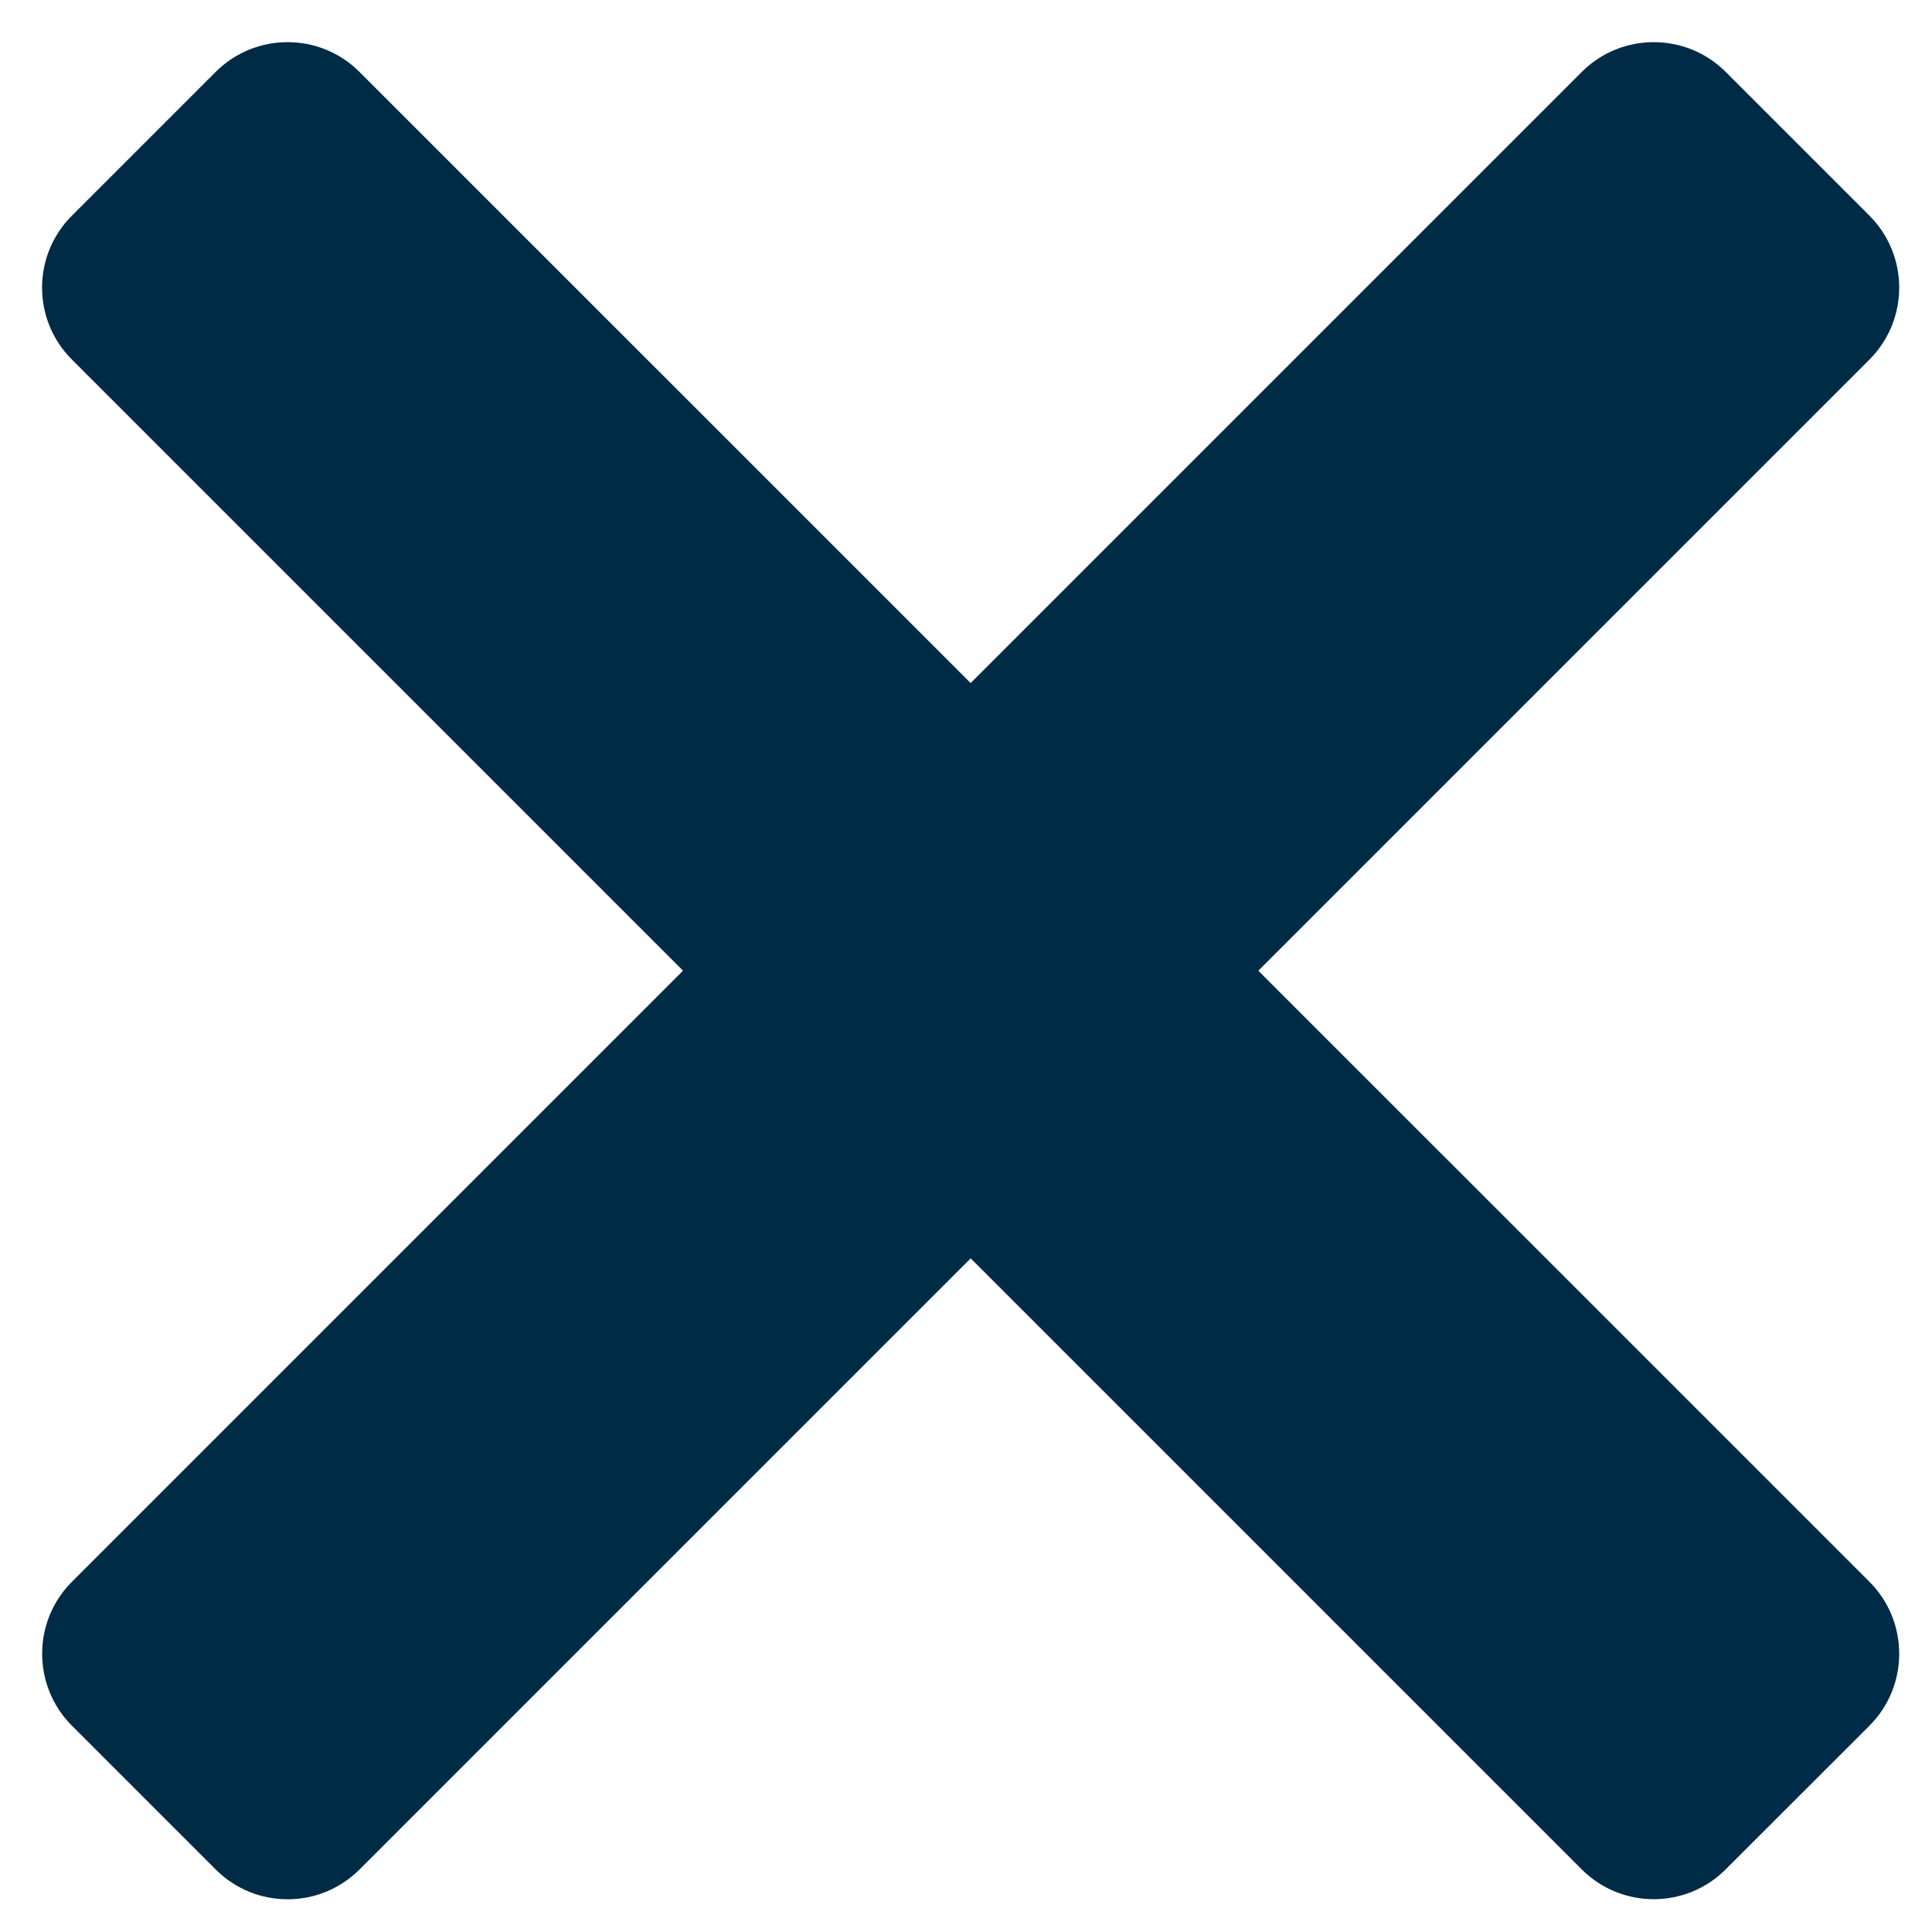
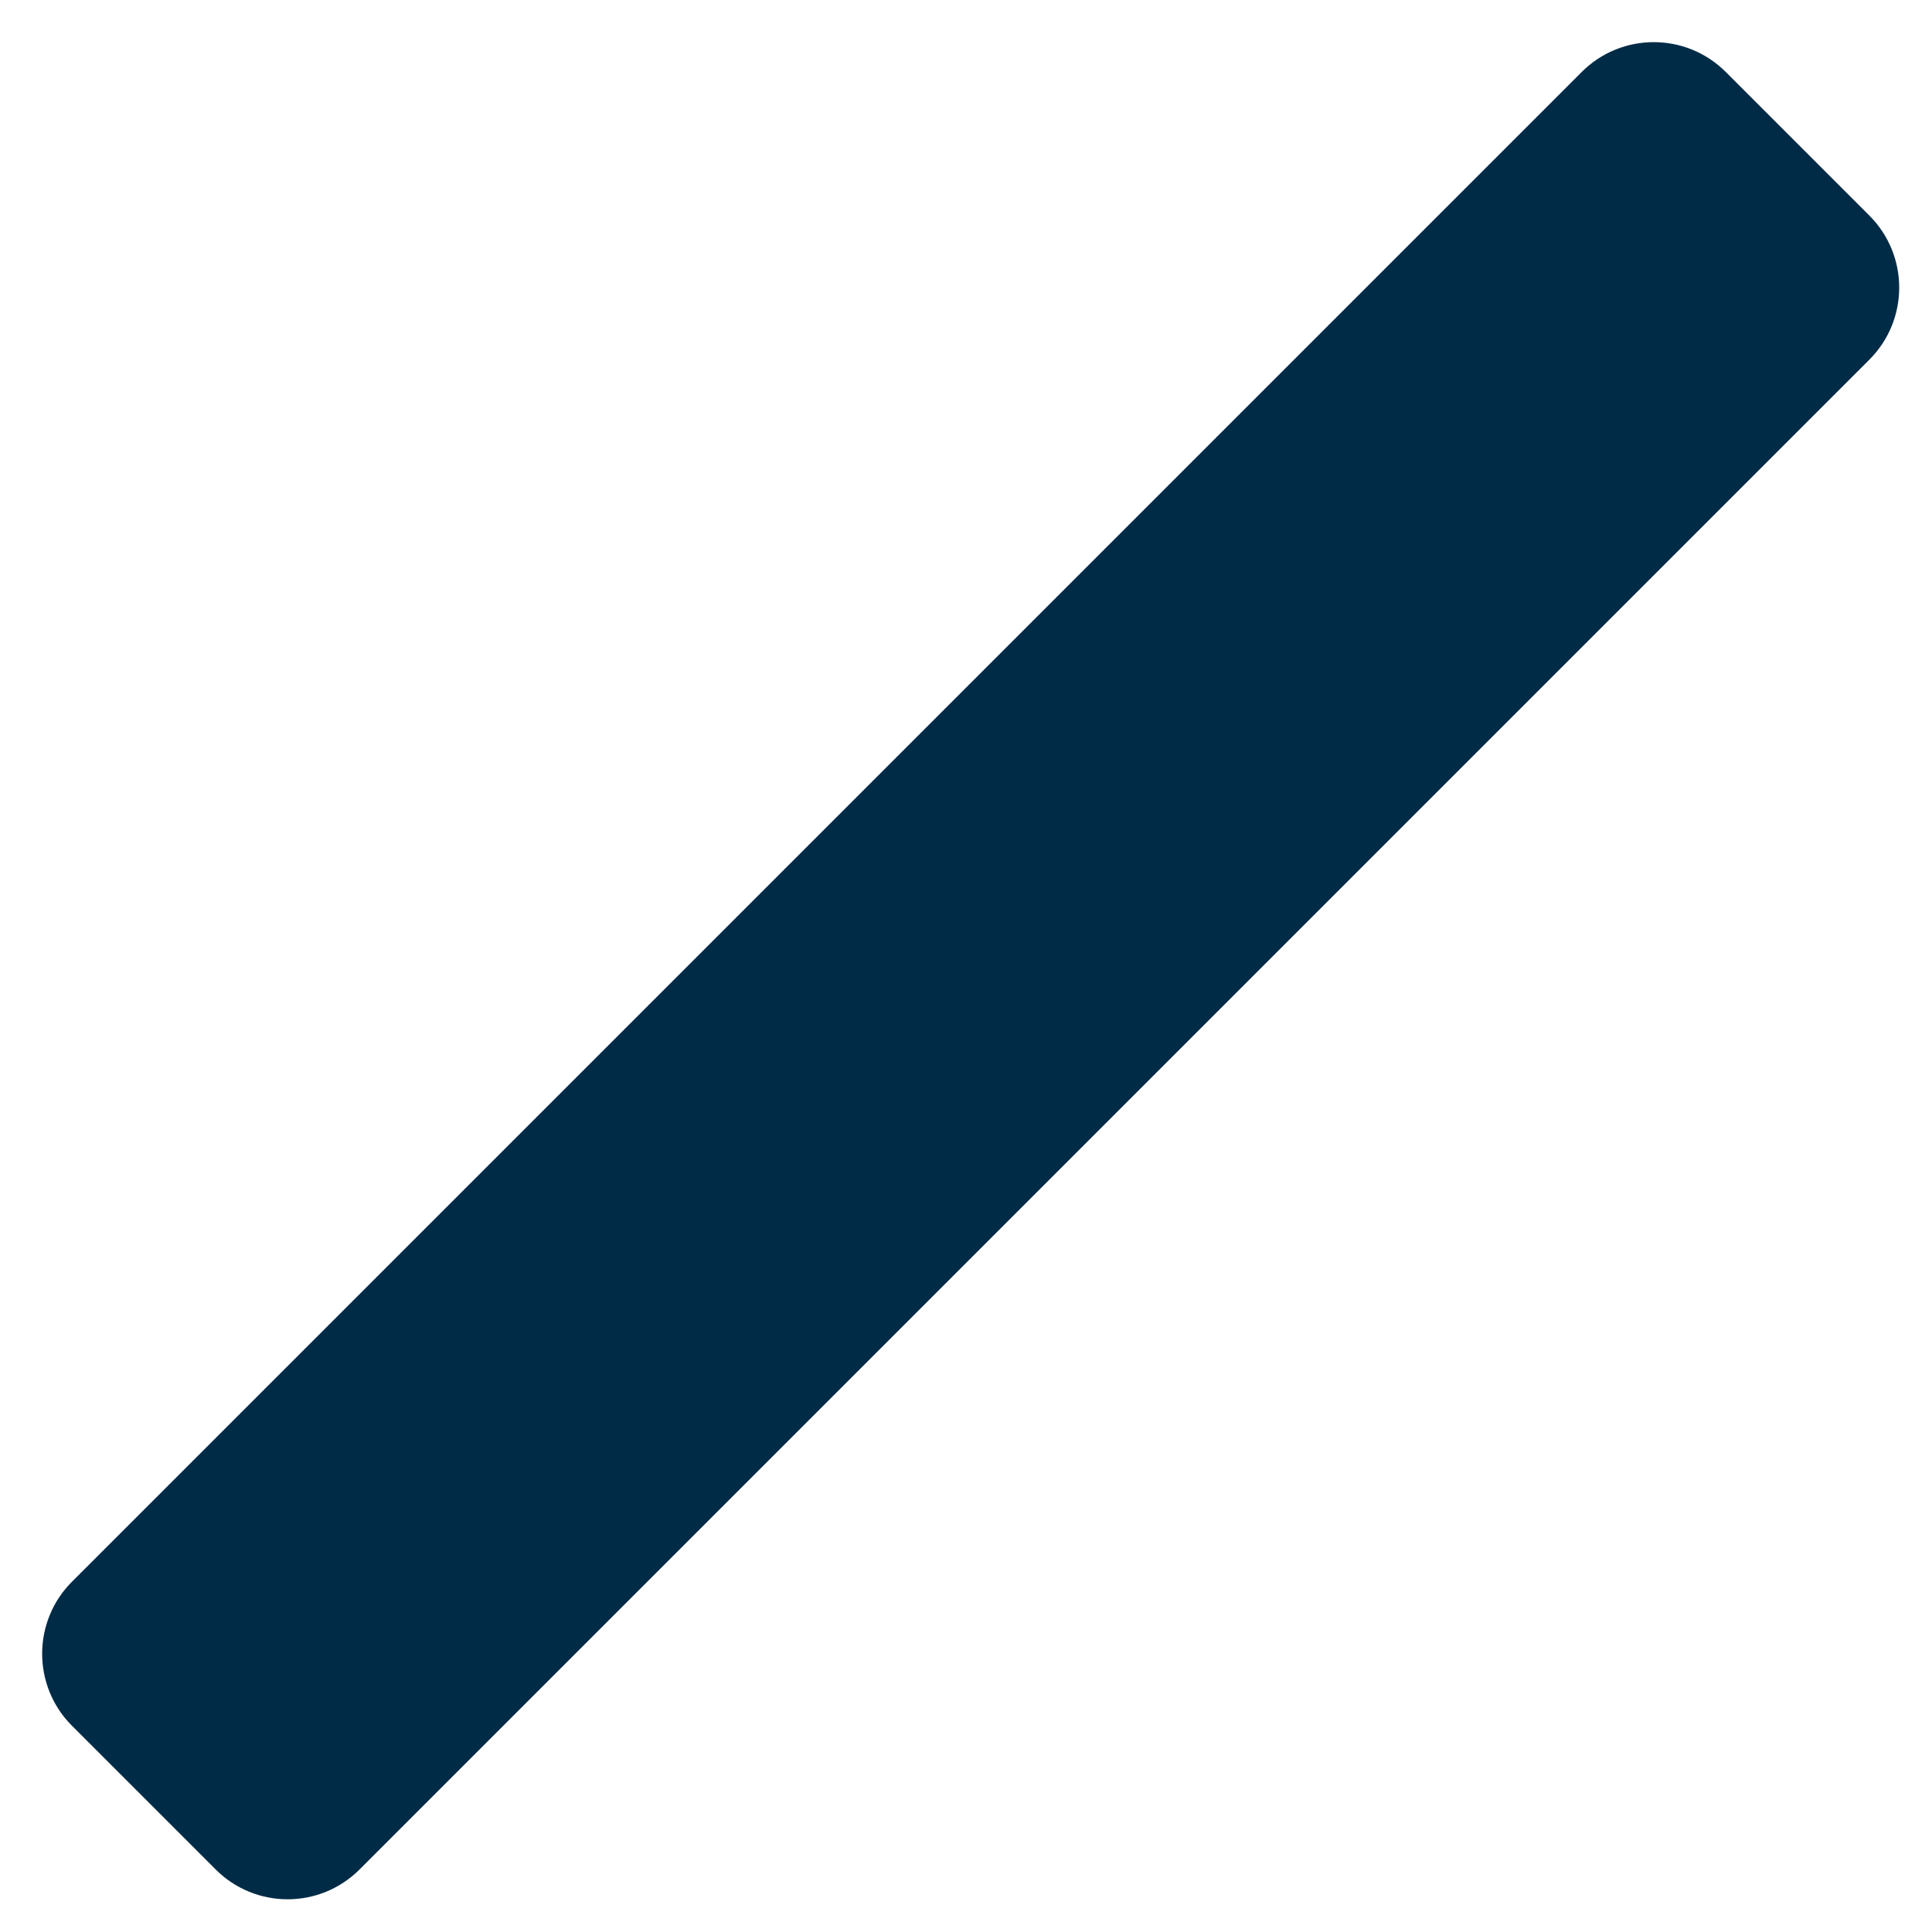
<svg xmlns="http://www.w3.org/2000/svg" width="19" height="19" viewBox="0 0 19 19" fill="none">
-   <path d="M0.707 3.536C0.316 3.145 0.316 2.512 0.707 2.121L2.121 0.707C2.512 0.317 3.145 0.317 3.535 0.707L18.385 15.556C18.775 15.947 18.775 16.58 18.385 16.971L16.97 18.385C16.58 18.775 15.947 18.775 15.556 18.385L0.707 3.536Z" fill="#002B46" />
  <path d="M15.556 0.707C15.947 0.317 16.58 0.317 16.971 0.707L18.385 2.121C18.775 2.512 18.775 3.145 18.385 3.536L3.536 18.385C3.145 18.776 2.512 18.776 2.121 18.385L0.707 16.971C0.317 16.58 0.317 15.947 0.707 15.556L15.556 0.707Z" fill="#002B46" />
</svg>